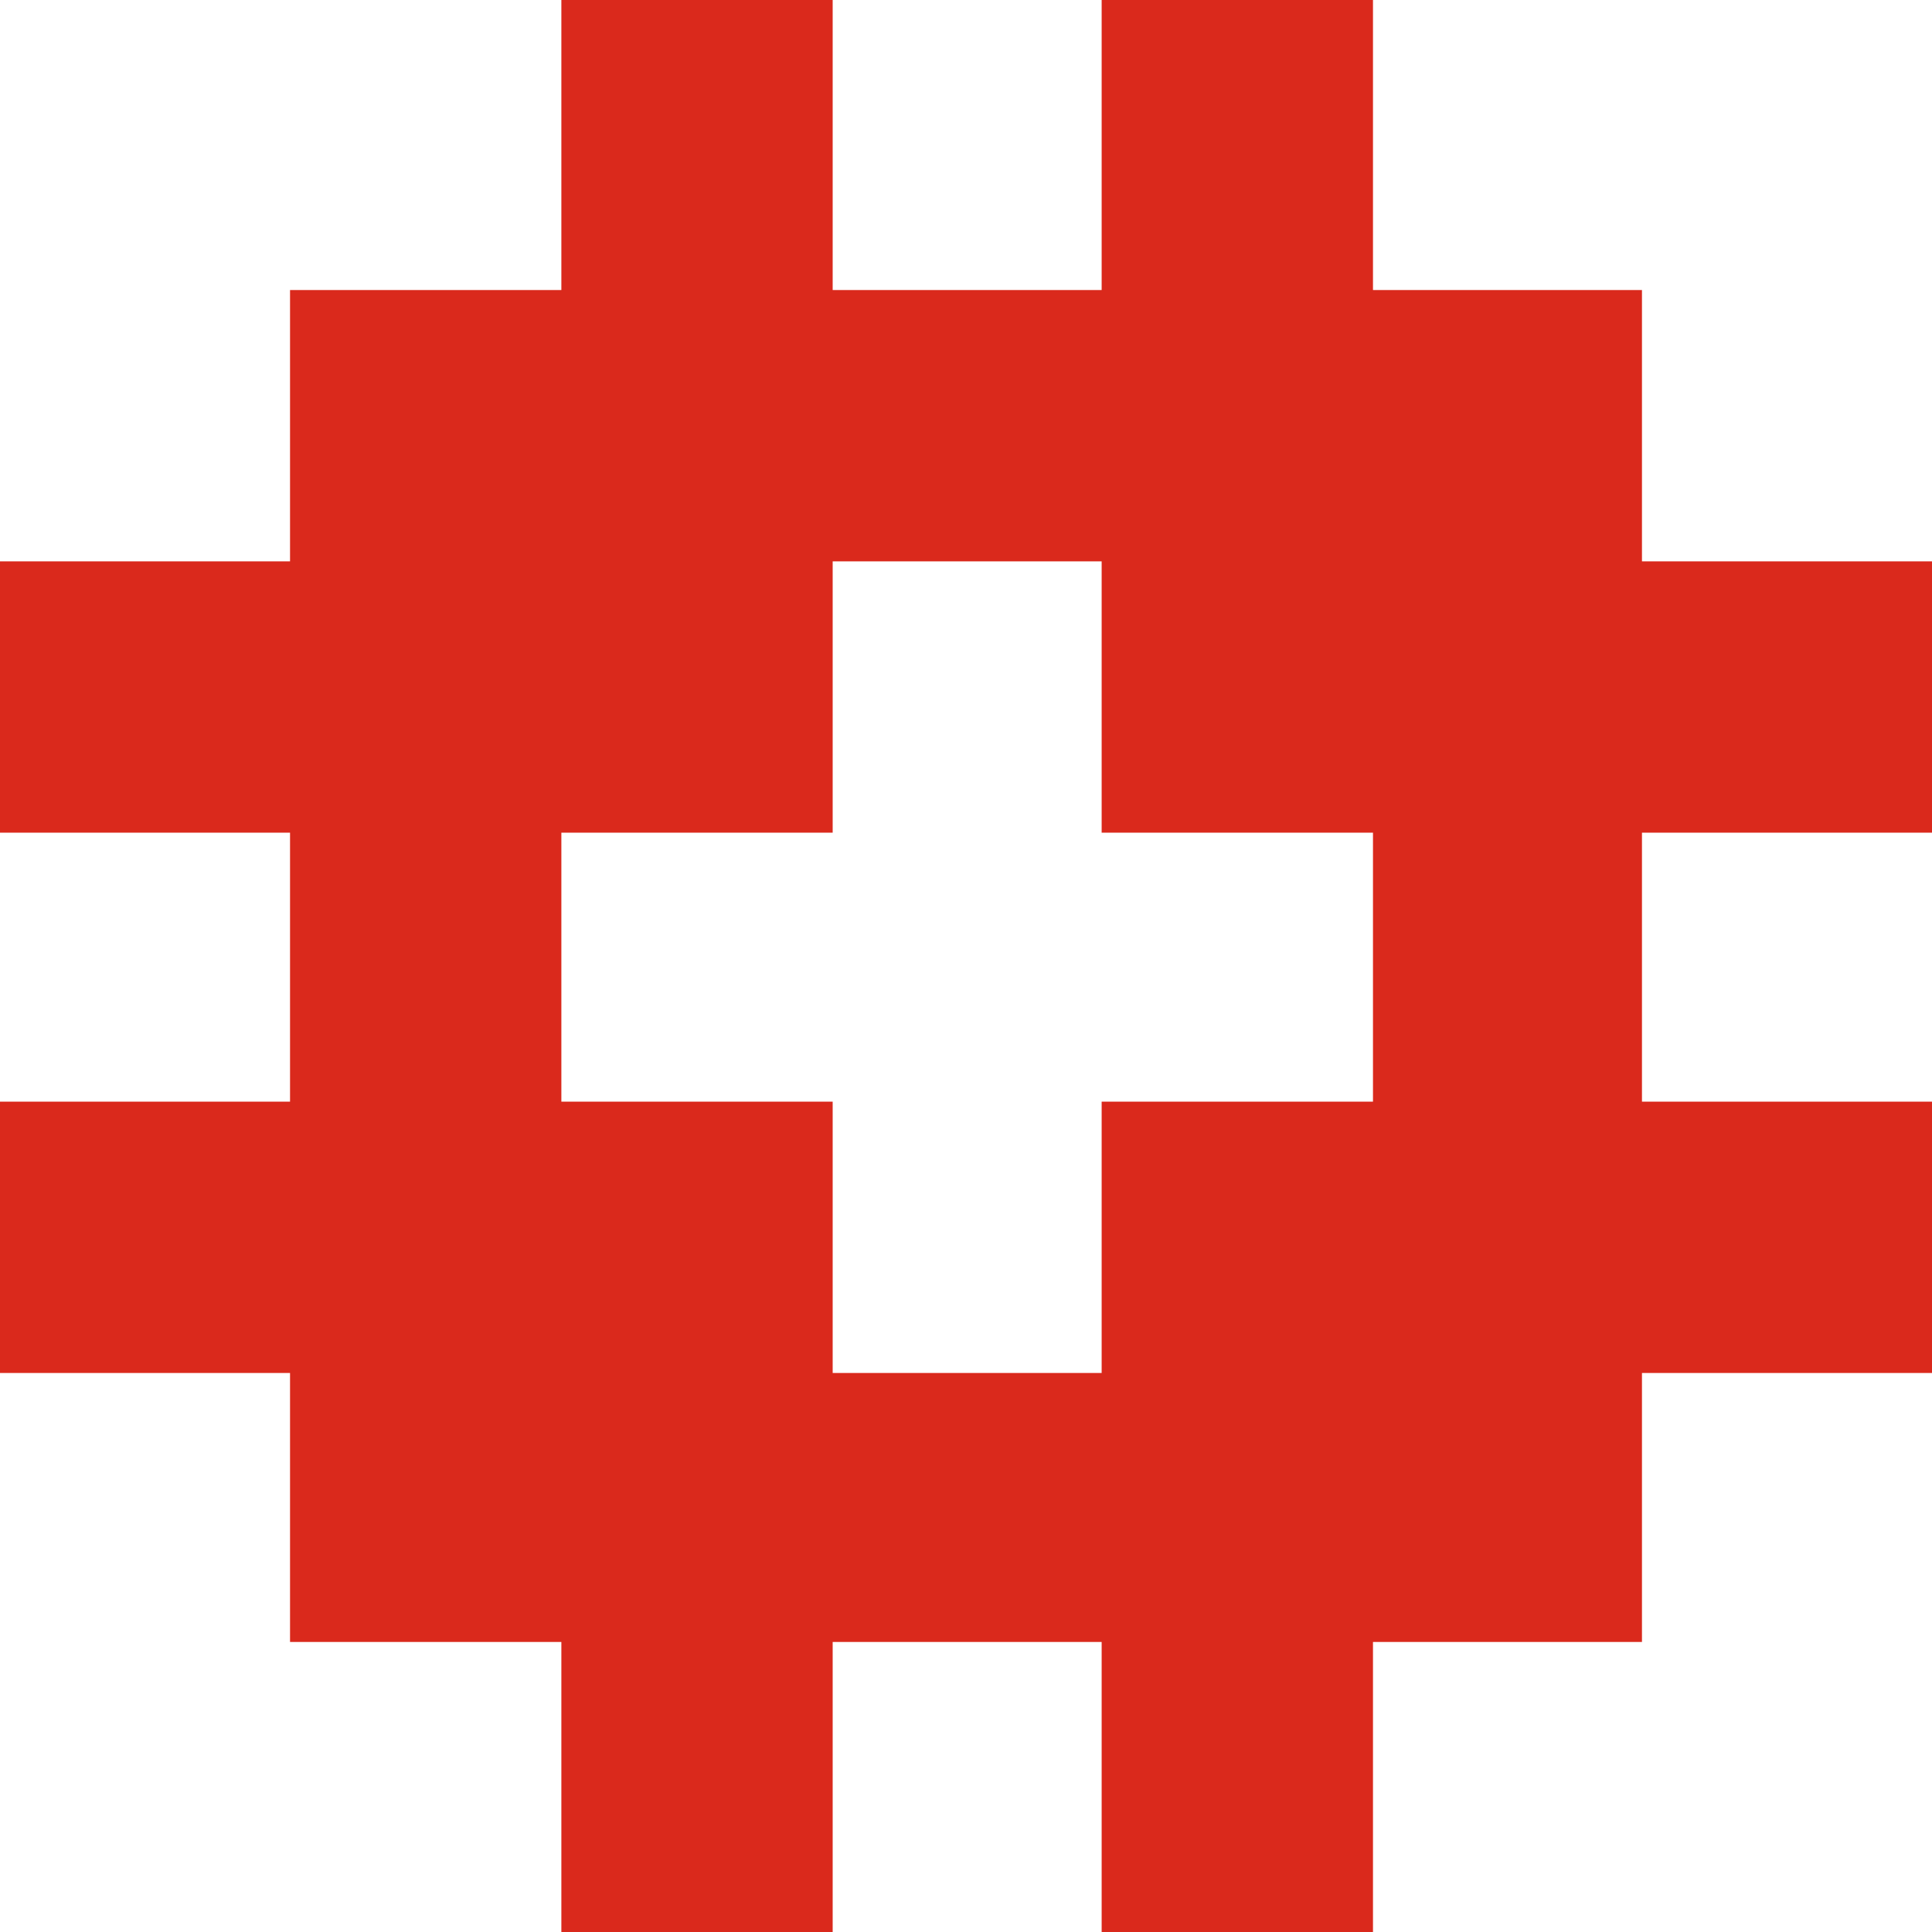
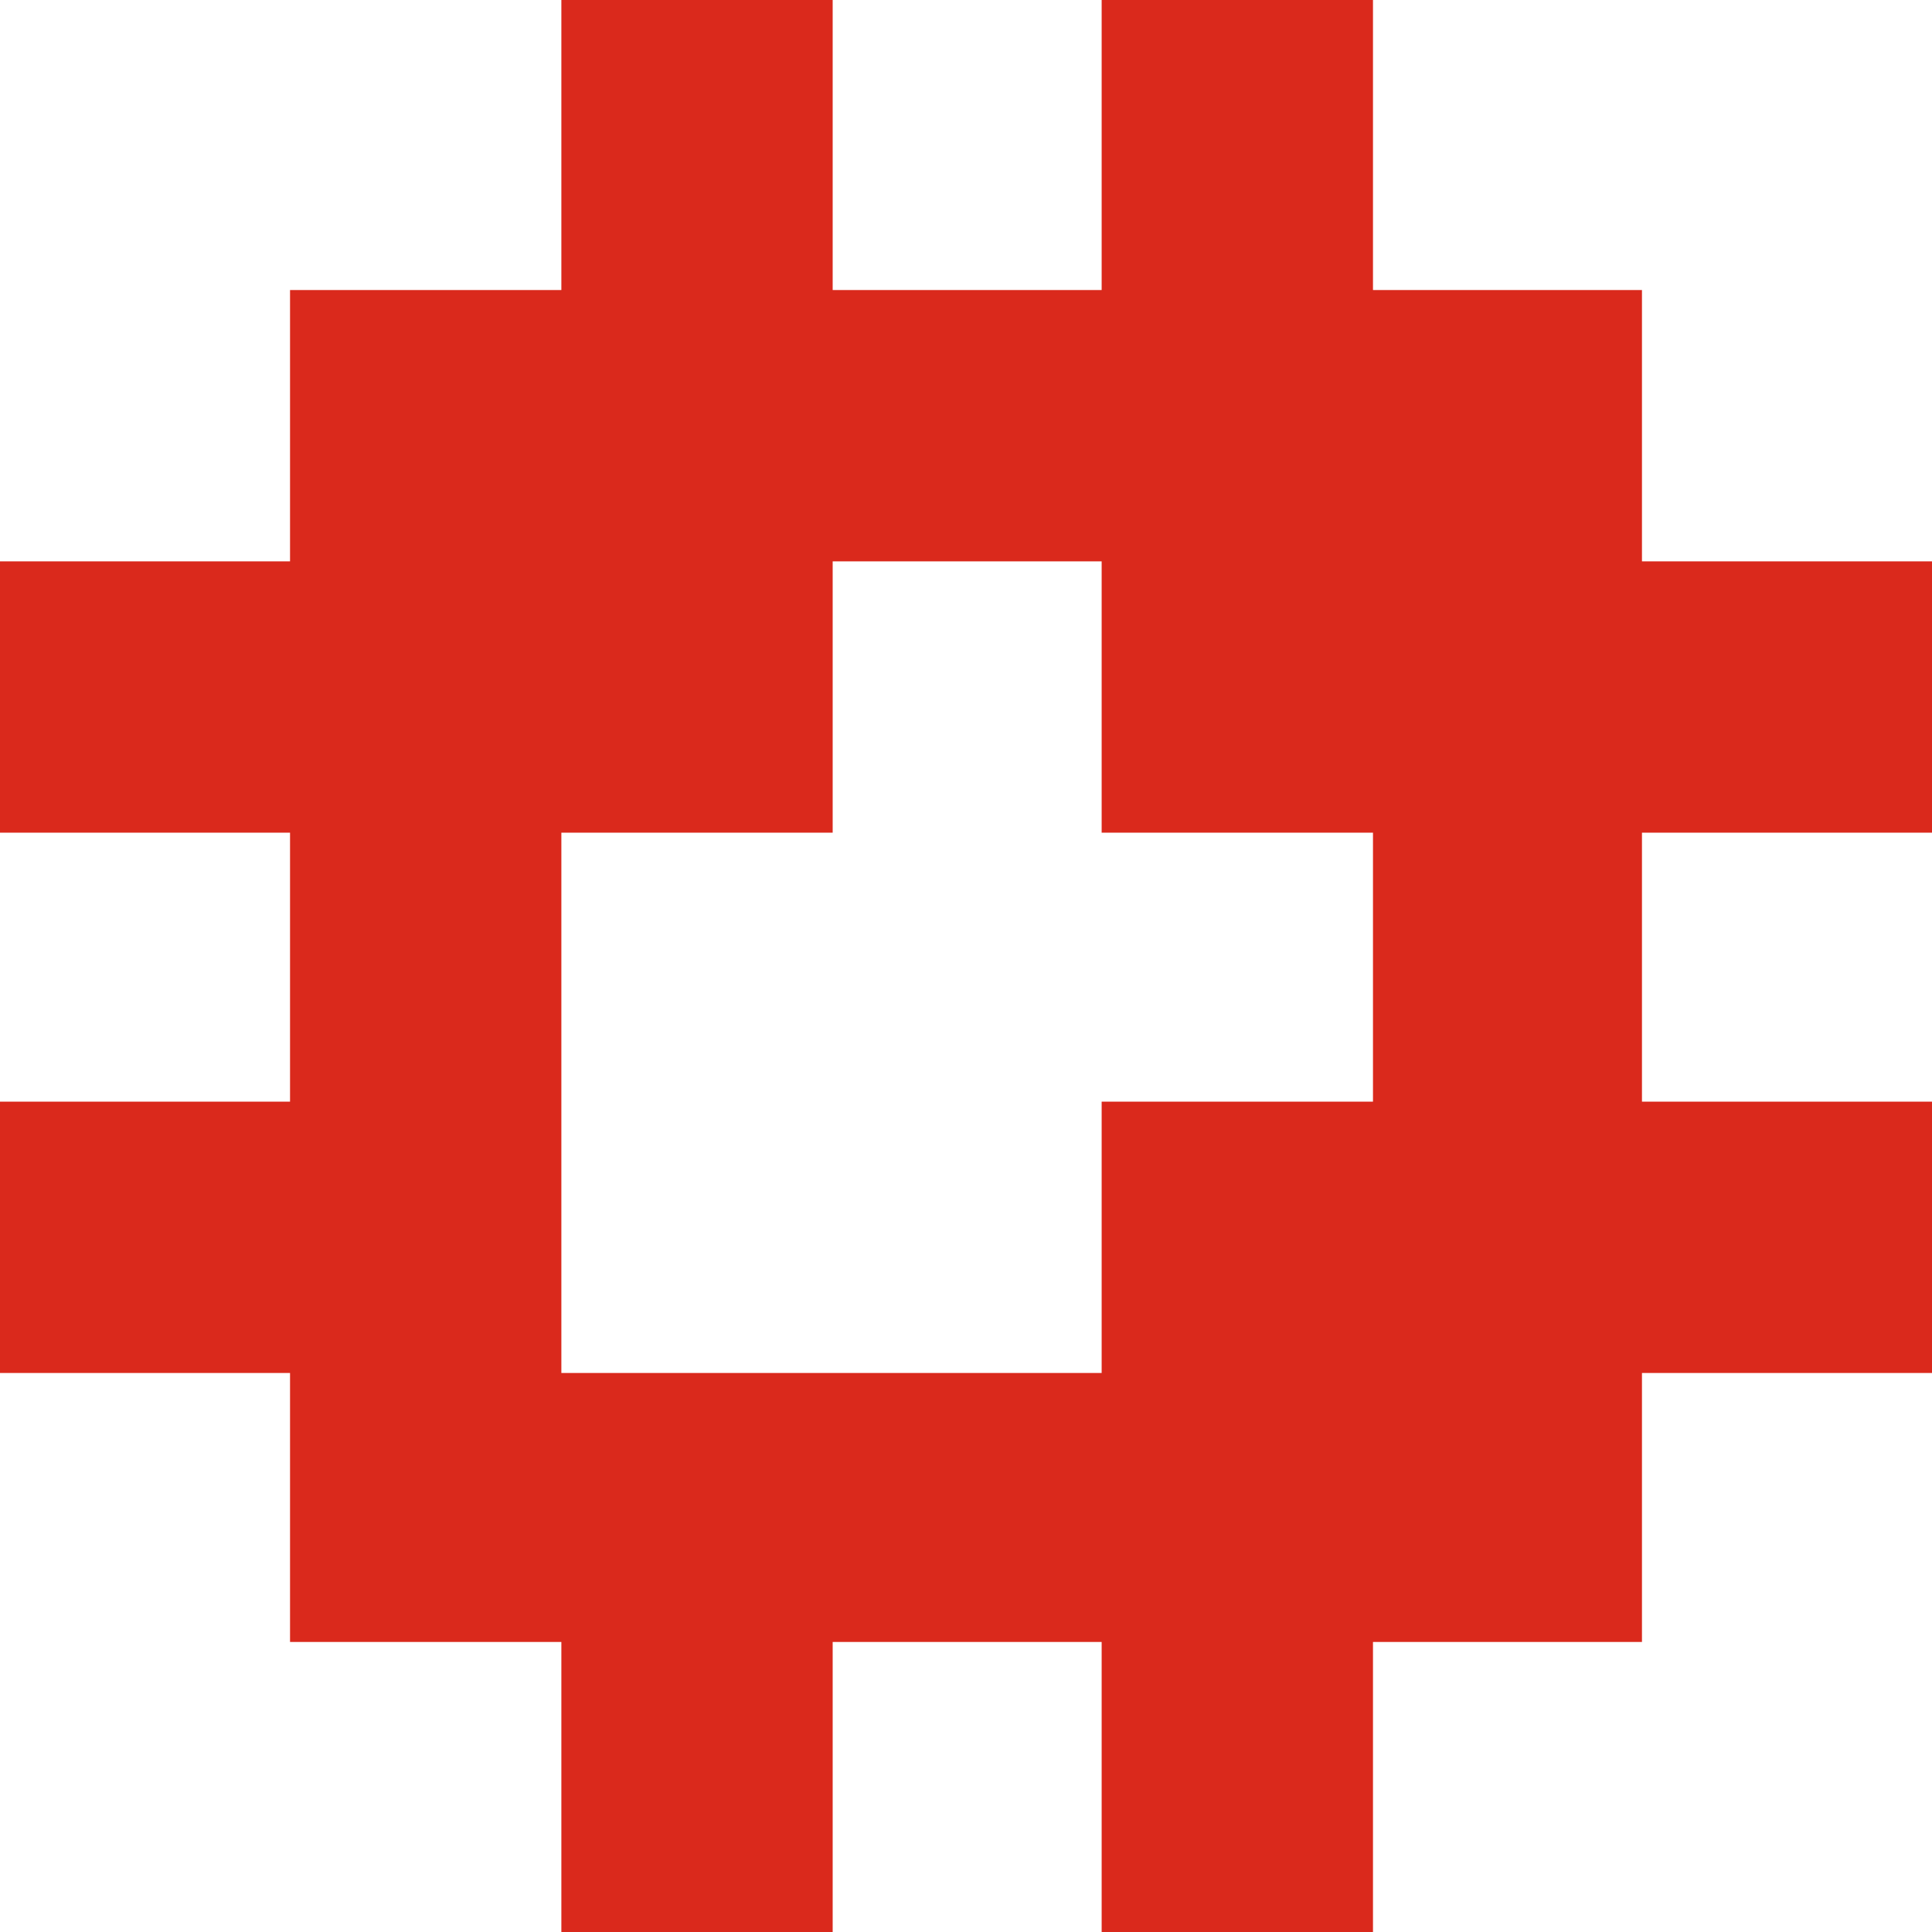
<svg xmlns="http://www.w3.org/2000/svg" width="98" height="98" viewBox="0 0 98 98" fill="none">
-   <path fill-rule="evenodd" clip-rule="evenodd" d="M28.475 0H42.237V14.712H55.881V0H69.644V14.712H83.288V28.475H98V42.237H83.288V55.881H98V69.644H83.288V83.288H69.644V98H55.881V83.288H42.237V98H28.475V83.288H14.712V69.644H0V55.881H14.712V42.237H0V28.475H14.712V14.712H28.475V0ZM55.881 28.475H42.237V42.237H28.475V55.881H42.237V69.644H55.881V55.881H69.644V42.237H55.881V28.475Z" fill="#DA291C" />
+   <path fill-rule="evenodd" clip-rule="evenodd" d="M28.475 0H42.237V14.712H55.881V0H69.644V14.712H83.288V28.475H98V42.237H83.288V55.881H98V69.644H83.288V83.288H69.644V98H55.881V83.288H42.237V98H28.475V83.288H14.712V69.644H0V55.881H14.712V42.237H0V28.475H14.712V14.712H28.475V0ZM55.881 28.475H42.237V42.237H28.475V55.881V69.644H55.881V55.881H69.644V42.237H55.881V28.475Z" fill="#DA291C" />
</svg>